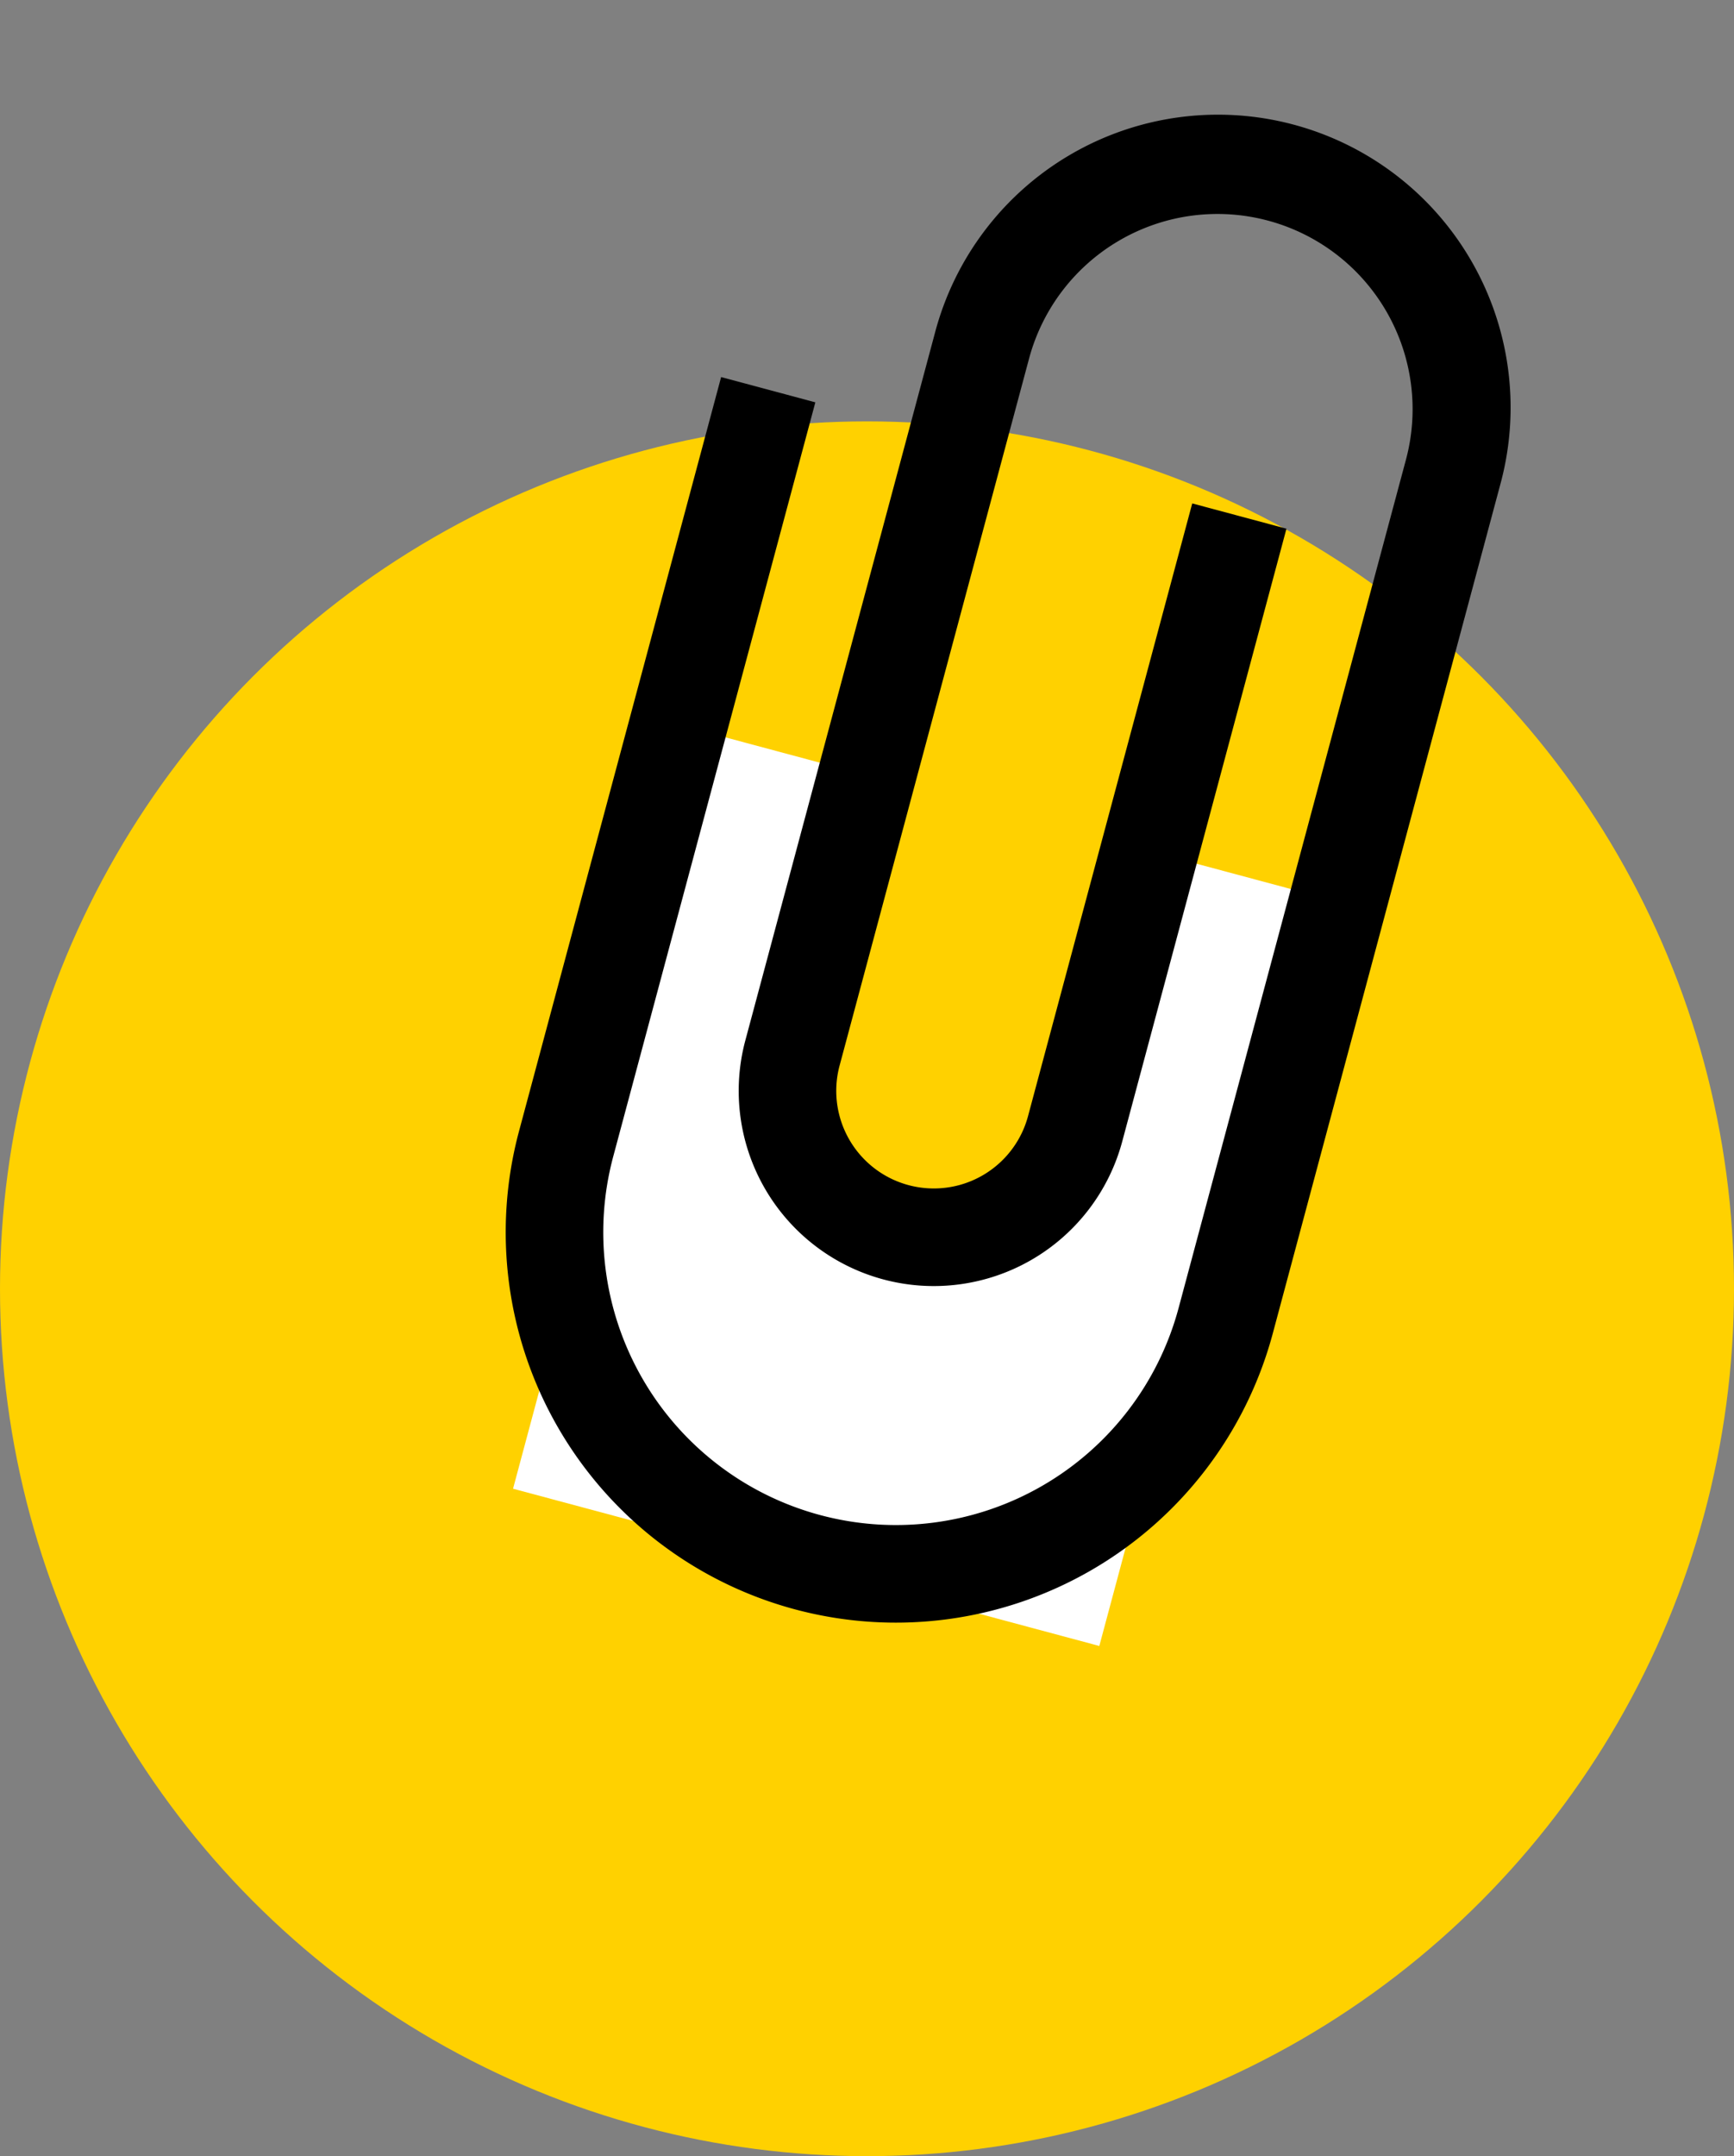
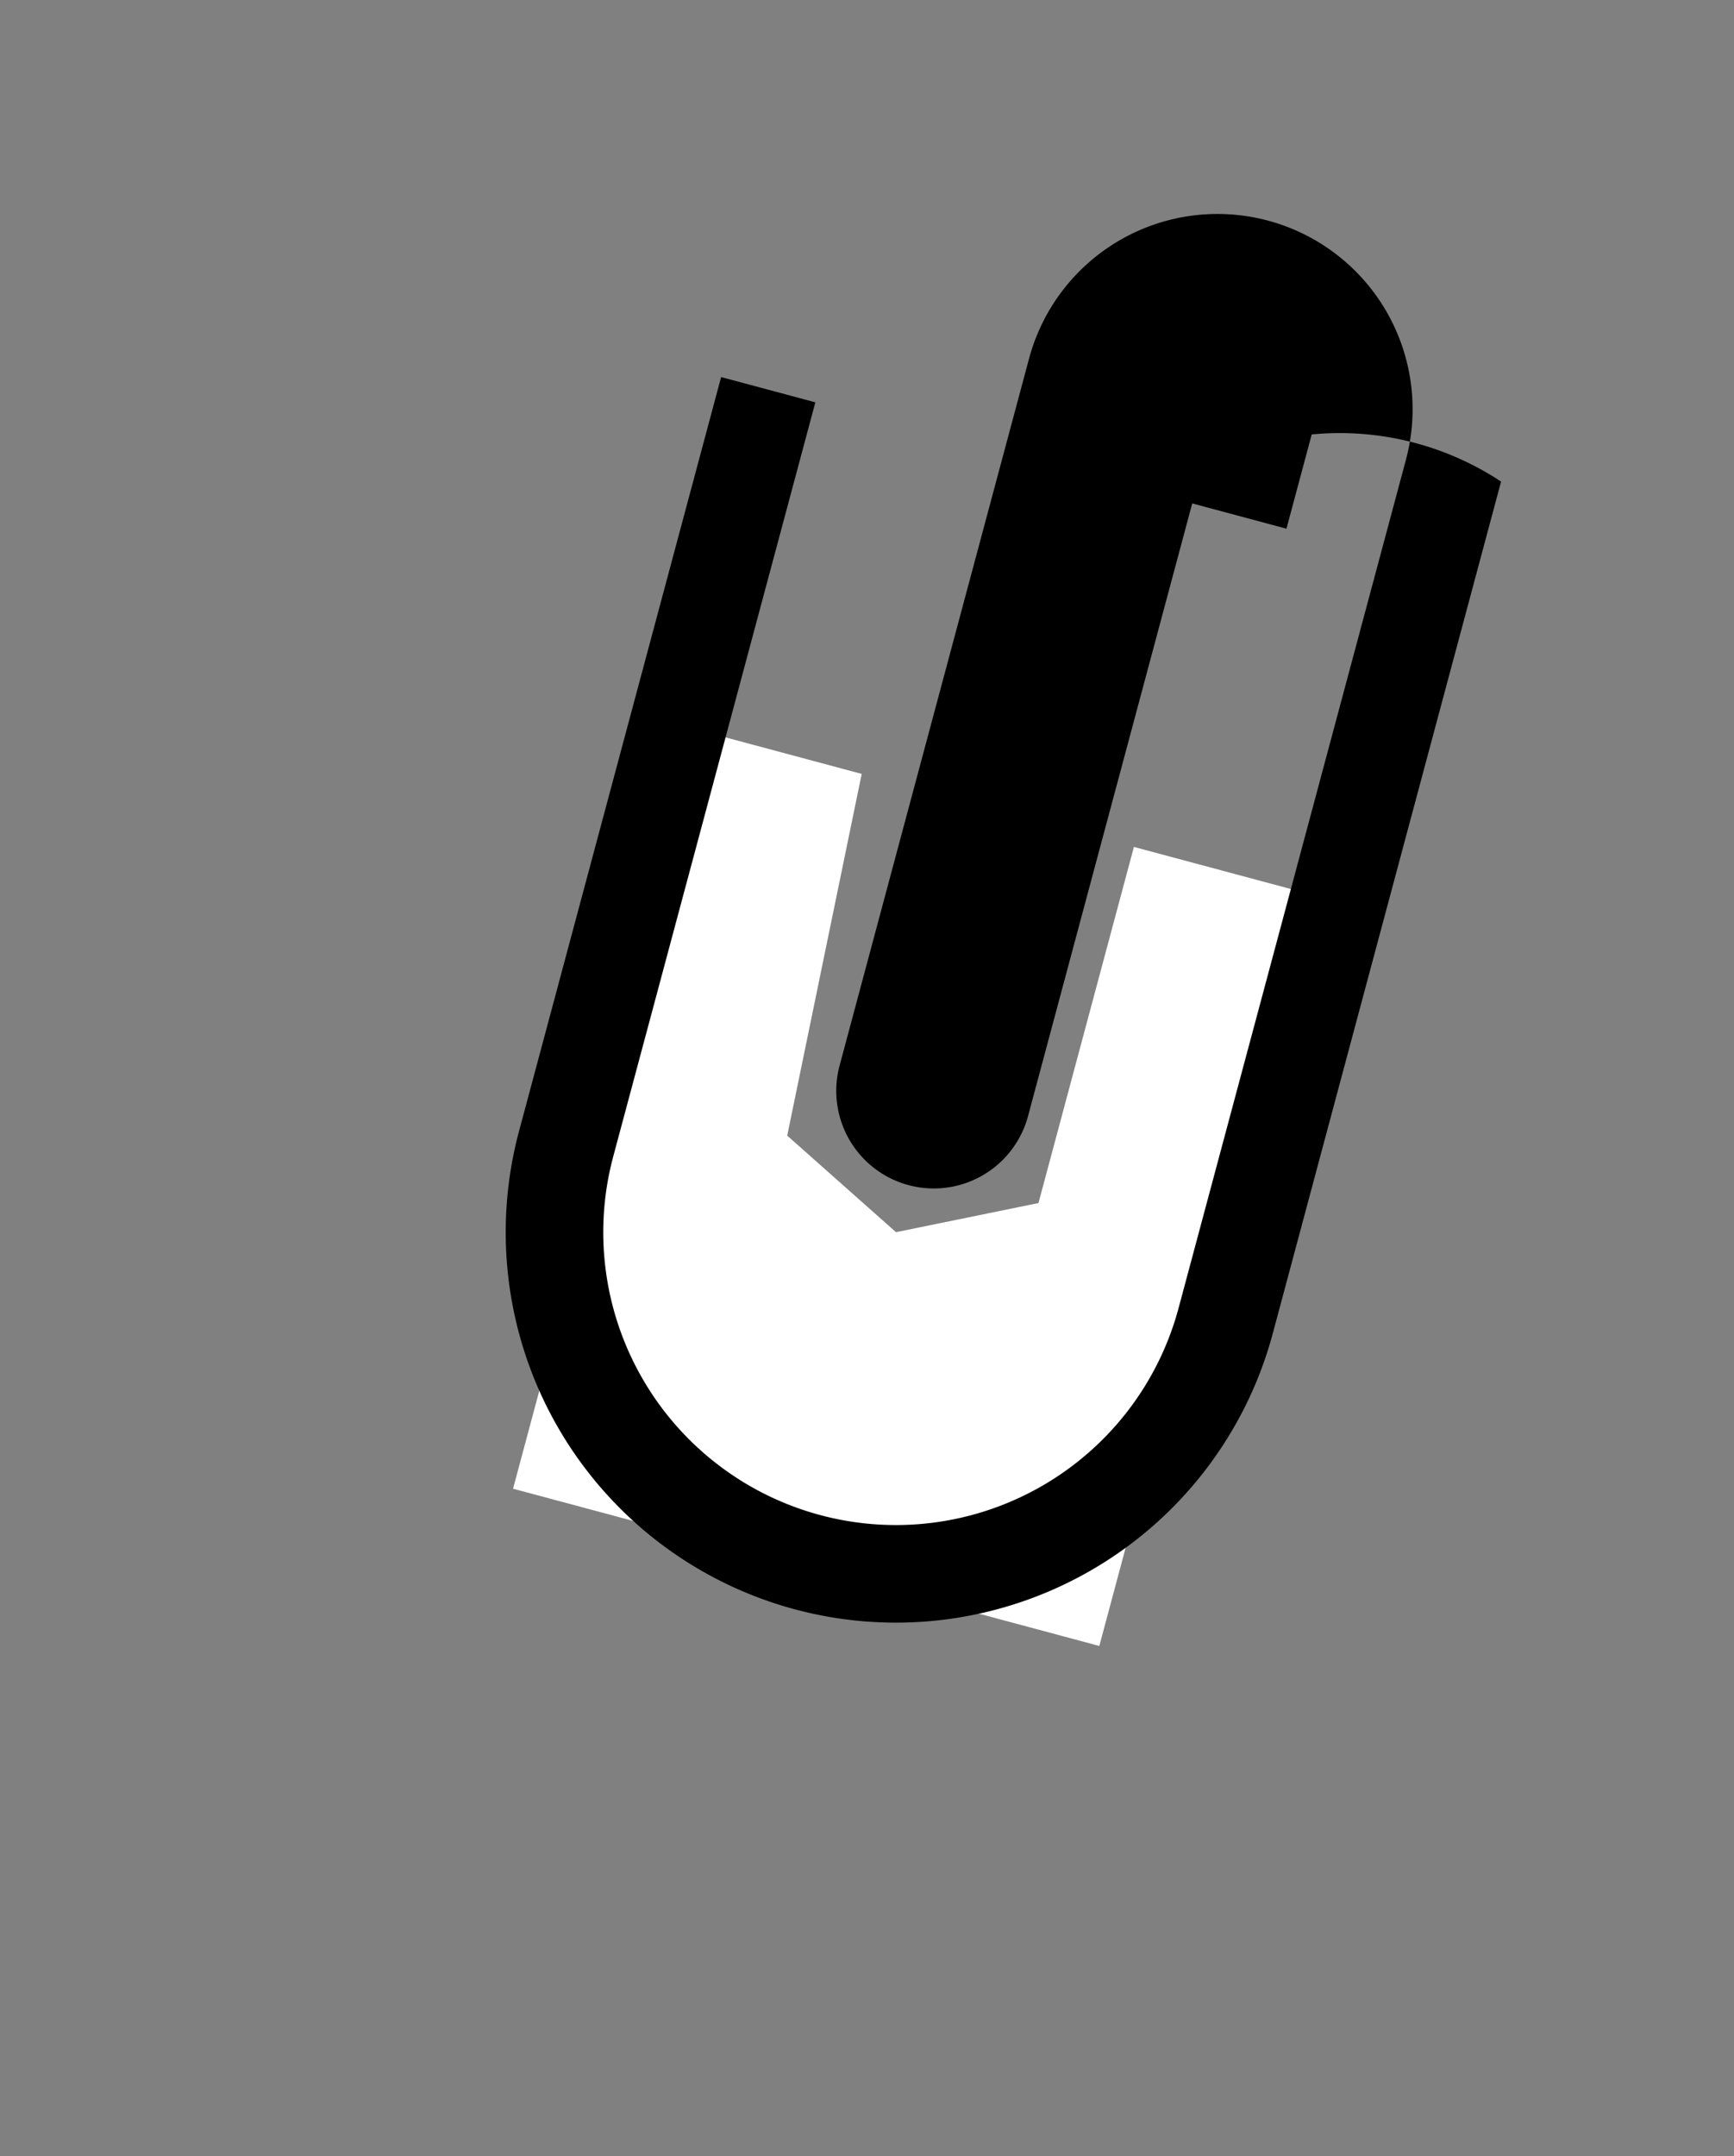
<svg xmlns="http://www.w3.org/2000/svg" width="40" height="49.716" viewBox="0 0 40 49.716">
  <rect x="0" y="0" width="40" height="49.716" fill="#808080" stroke="none" />
  <g id="Groupe_81" data-name="Groupe 81" transform="translate(-165 -5497.284)">
-     <circle id="Ellipse_38" data-name="Ellipse 38" cx="20" cy="20" r="20" transform="translate(165 5507)" fill="#ffd100" />
    <path id="Rectangle_140" data-name="Rectangle 140" d="M0,0H3.5L4,8.5,7,10l3-1.5V0h4V18H0Z" transform="matrix(0.966, 0.259, -0.259, 0.966, 181.497, 5514.222)" fill="#fff" />
-     <path id="Vector" d="M18,6.669V27A9,9,0,0,1,0,27V9H2.25V27a6.75,6.75,0,0,0,13.5,0V6.75a4.5,4.5,0,0,0-9,0V23.625a2.25,2.25,0,0,0,4.5,0V9H13.5V23.625a4.5,4.5,0,0,1-9,0V6.75A6.75,6.75,0,0,1,18,6.669Z" transform="matrix(0.966, 0.259, -0.259, 0.966, 183.966, 5497.284)" />
+     <path id="Vector" d="M18,6.669V27A9,9,0,0,1,0,27V9H2.25V27a6.75,6.75,0,0,0,13.5,0V6.75a4.5,4.5,0,0,0-9,0V23.625a2.25,2.25,0,0,0,4.5,0V9H13.5V23.625V6.75A6.75,6.75,0,0,1,18,6.669Z" transform="matrix(0.966, 0.259, -0.259, 0.966, 183.966, 5497.284)" />
  </g>
</svg>